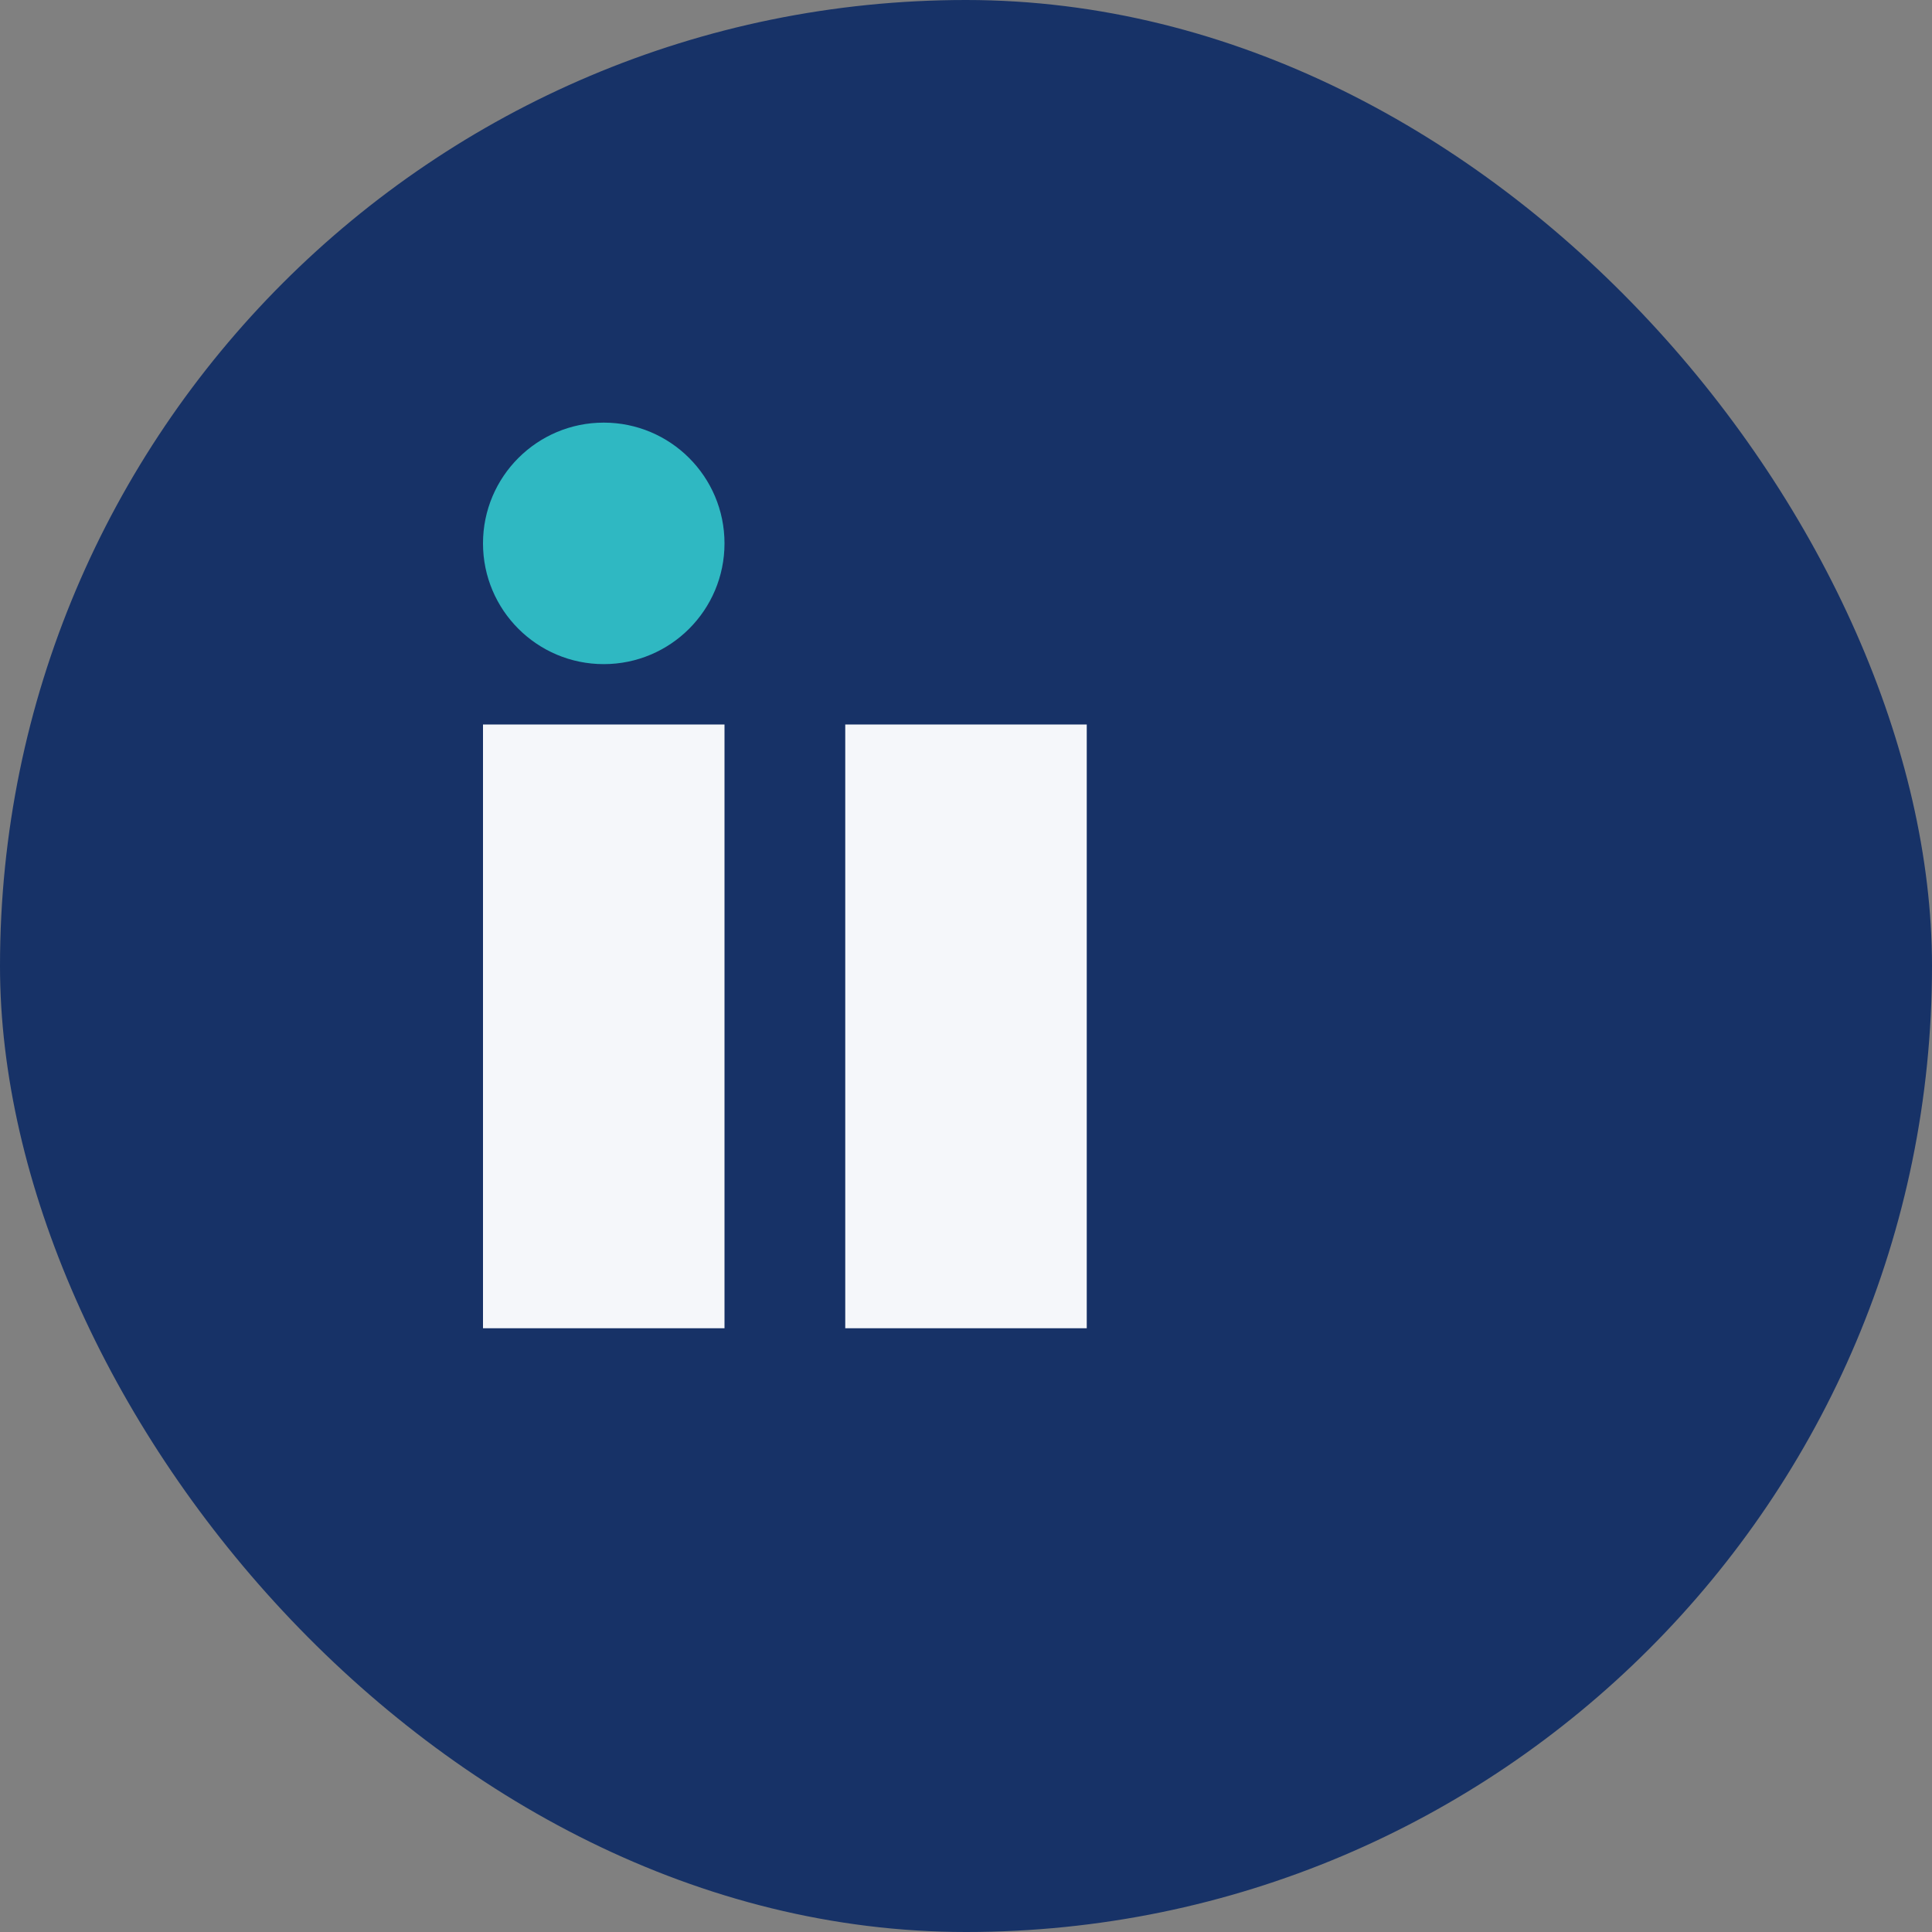
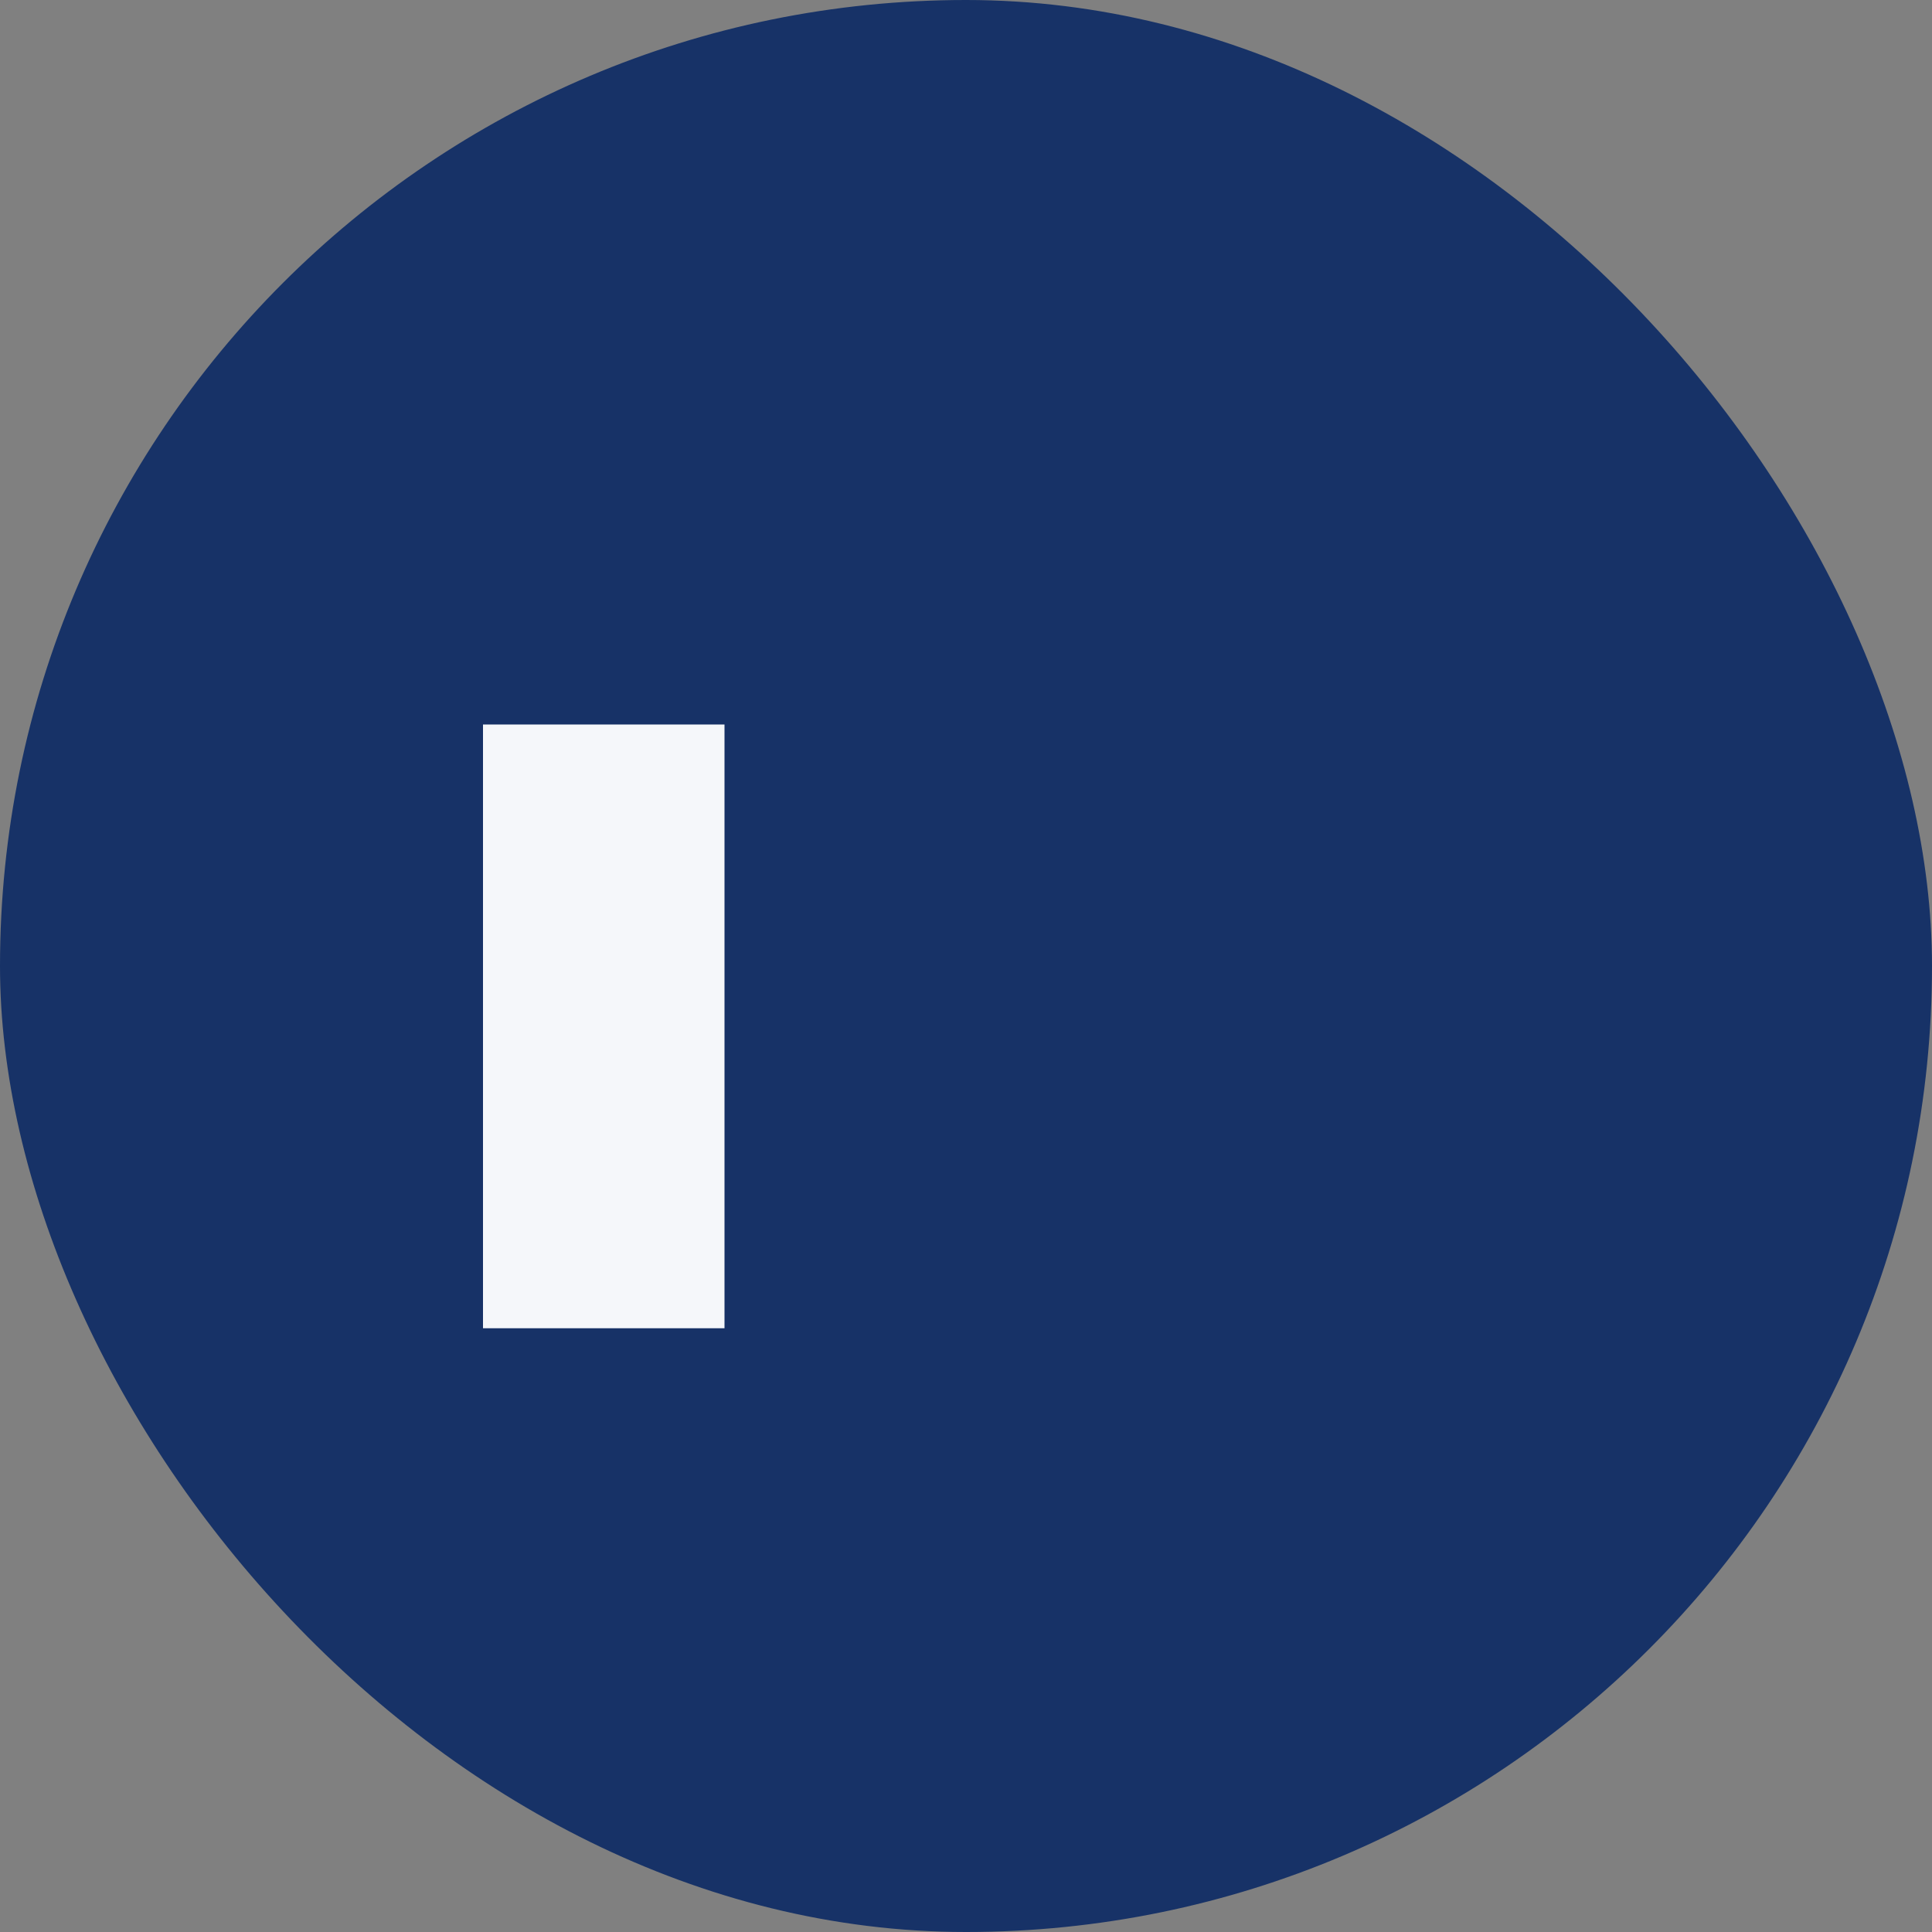
<svg xmlns="http://www.w3.org/2000/svg" width="32" height="32" viewBox="0 0 32 32">
  <rect x="0" y="0" width="32" height="32" fill="#808080" stroke="none" />
  <rect width="32" height="32" rx="16" fill="#173267" />
  <rect x="8" y="12" width="4" height="10" fill="#F5F7FA" />
-   <rect x="14" y="12" width="4" height="10" fill="#F5F7FA" />
-   <circle cx="10" cy="9" r="2" fill="#2FB8C2" />
</svg>